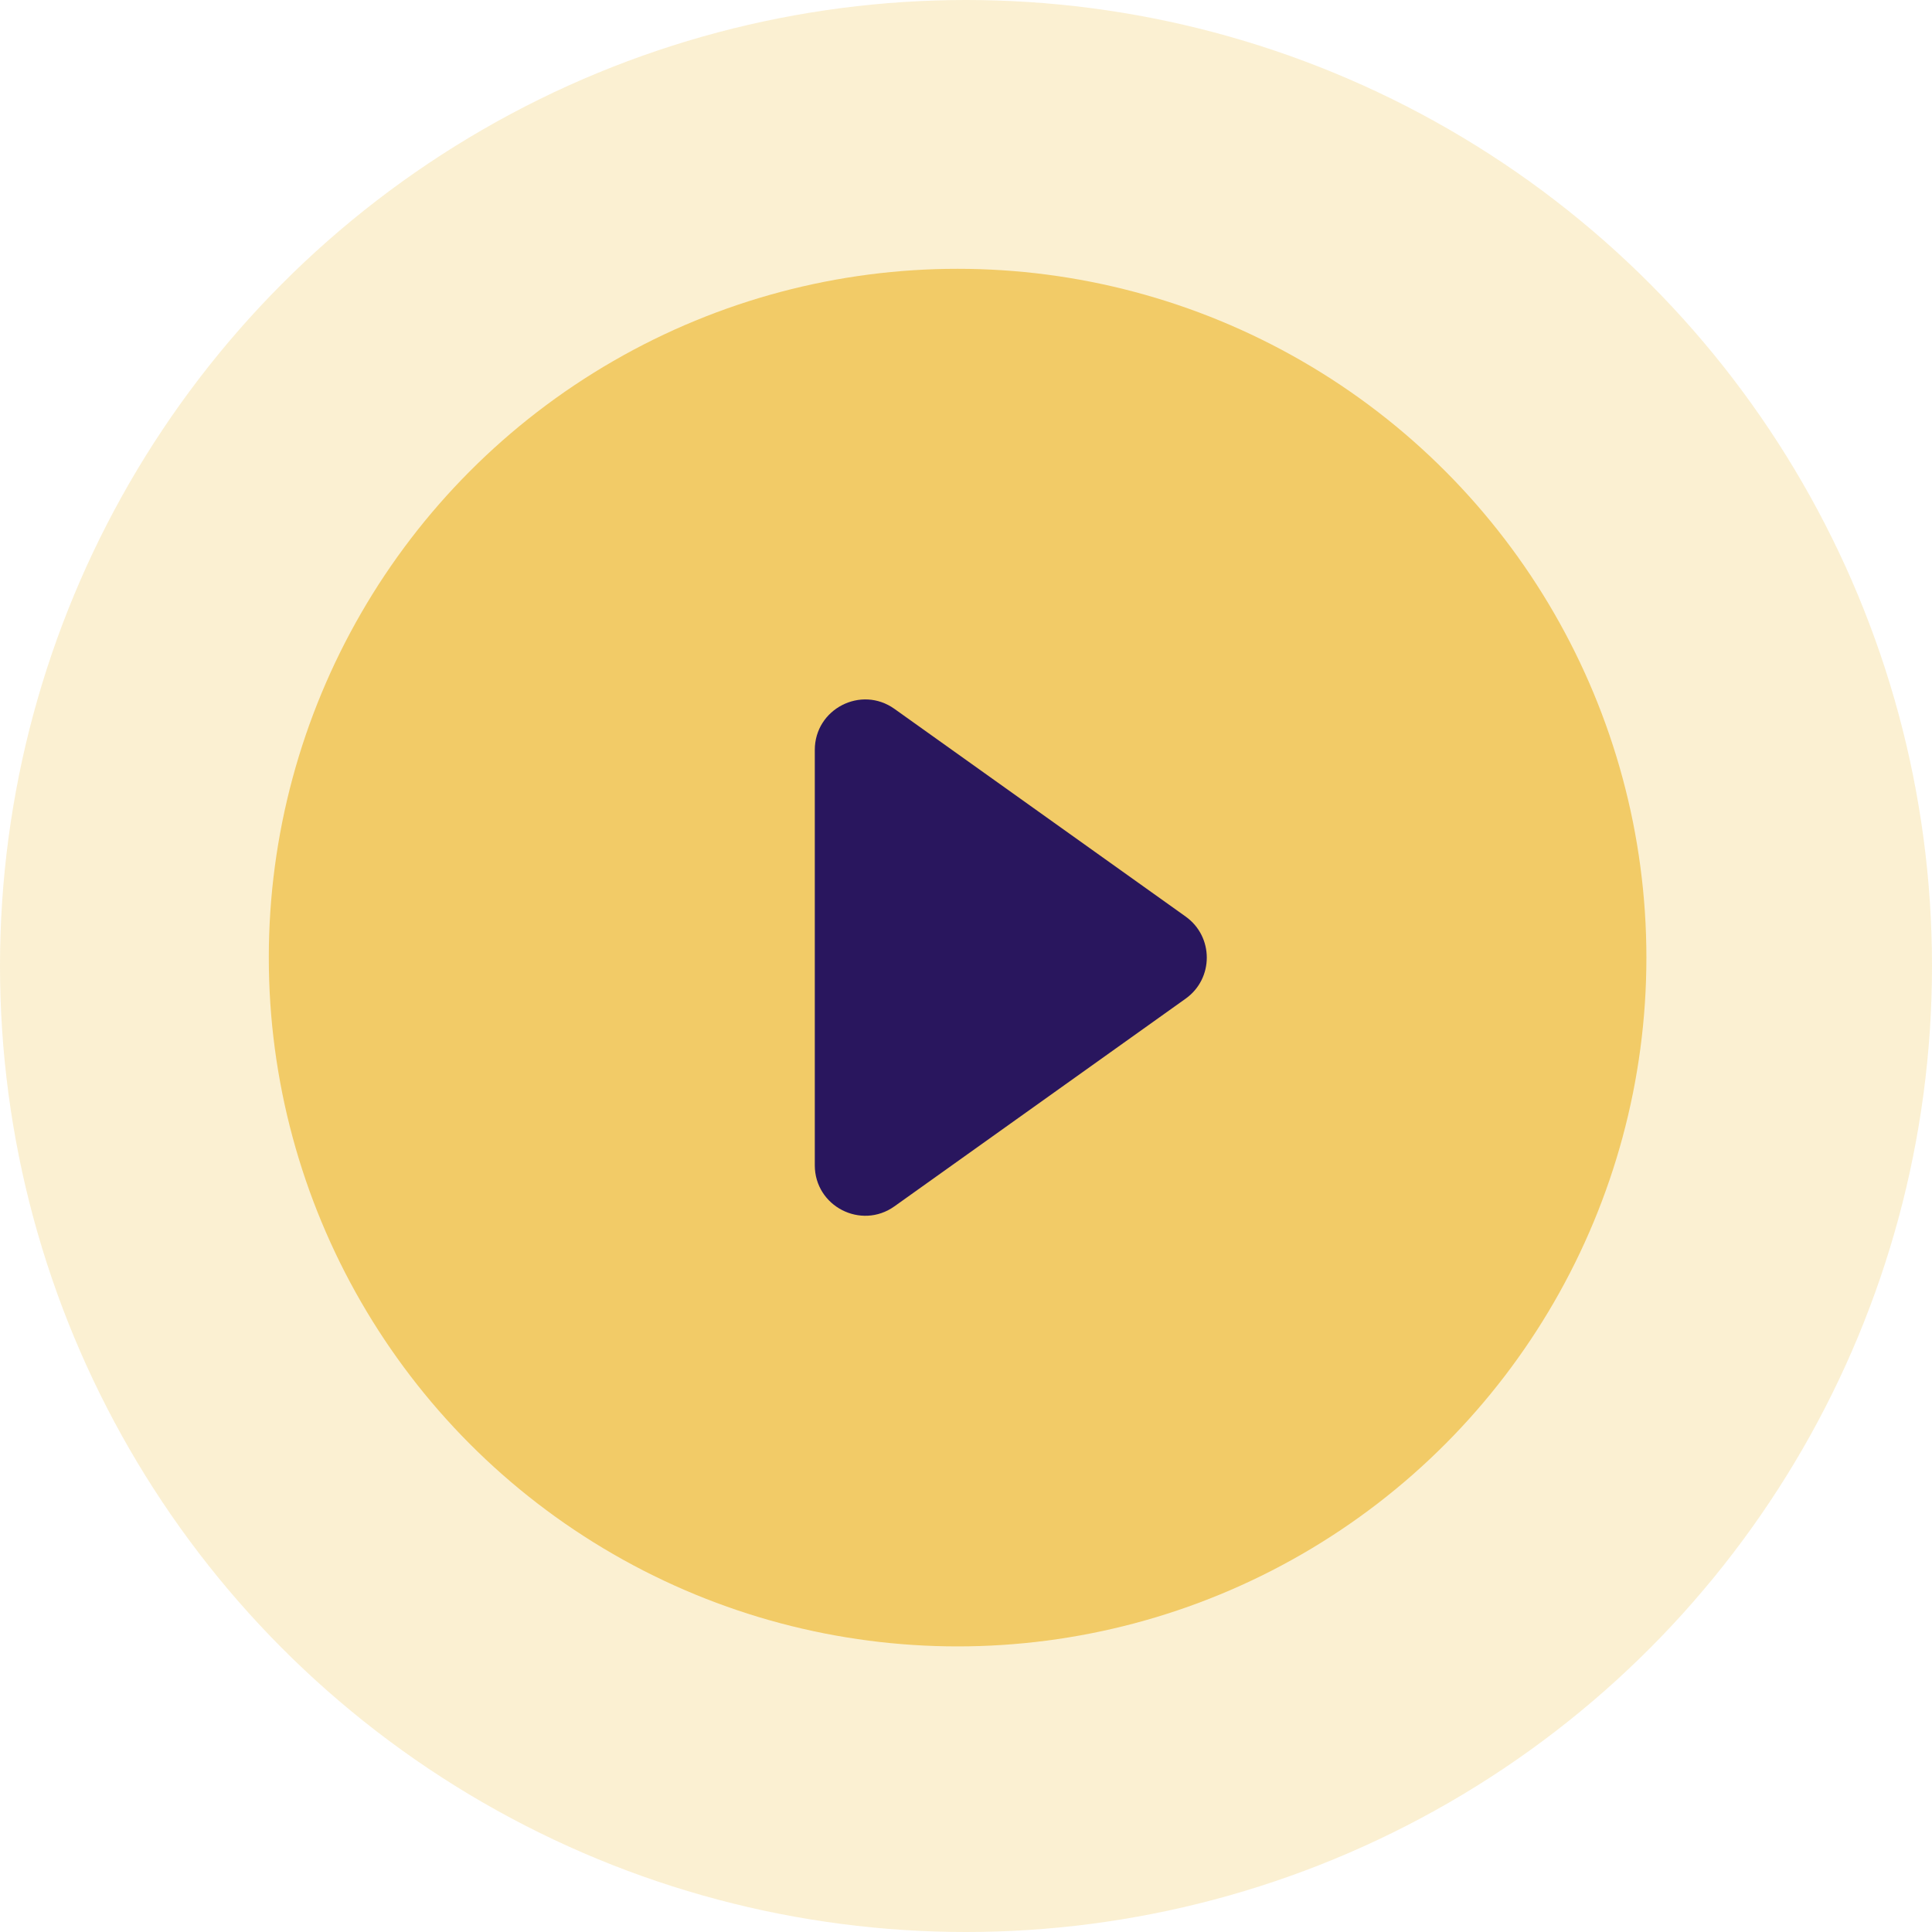
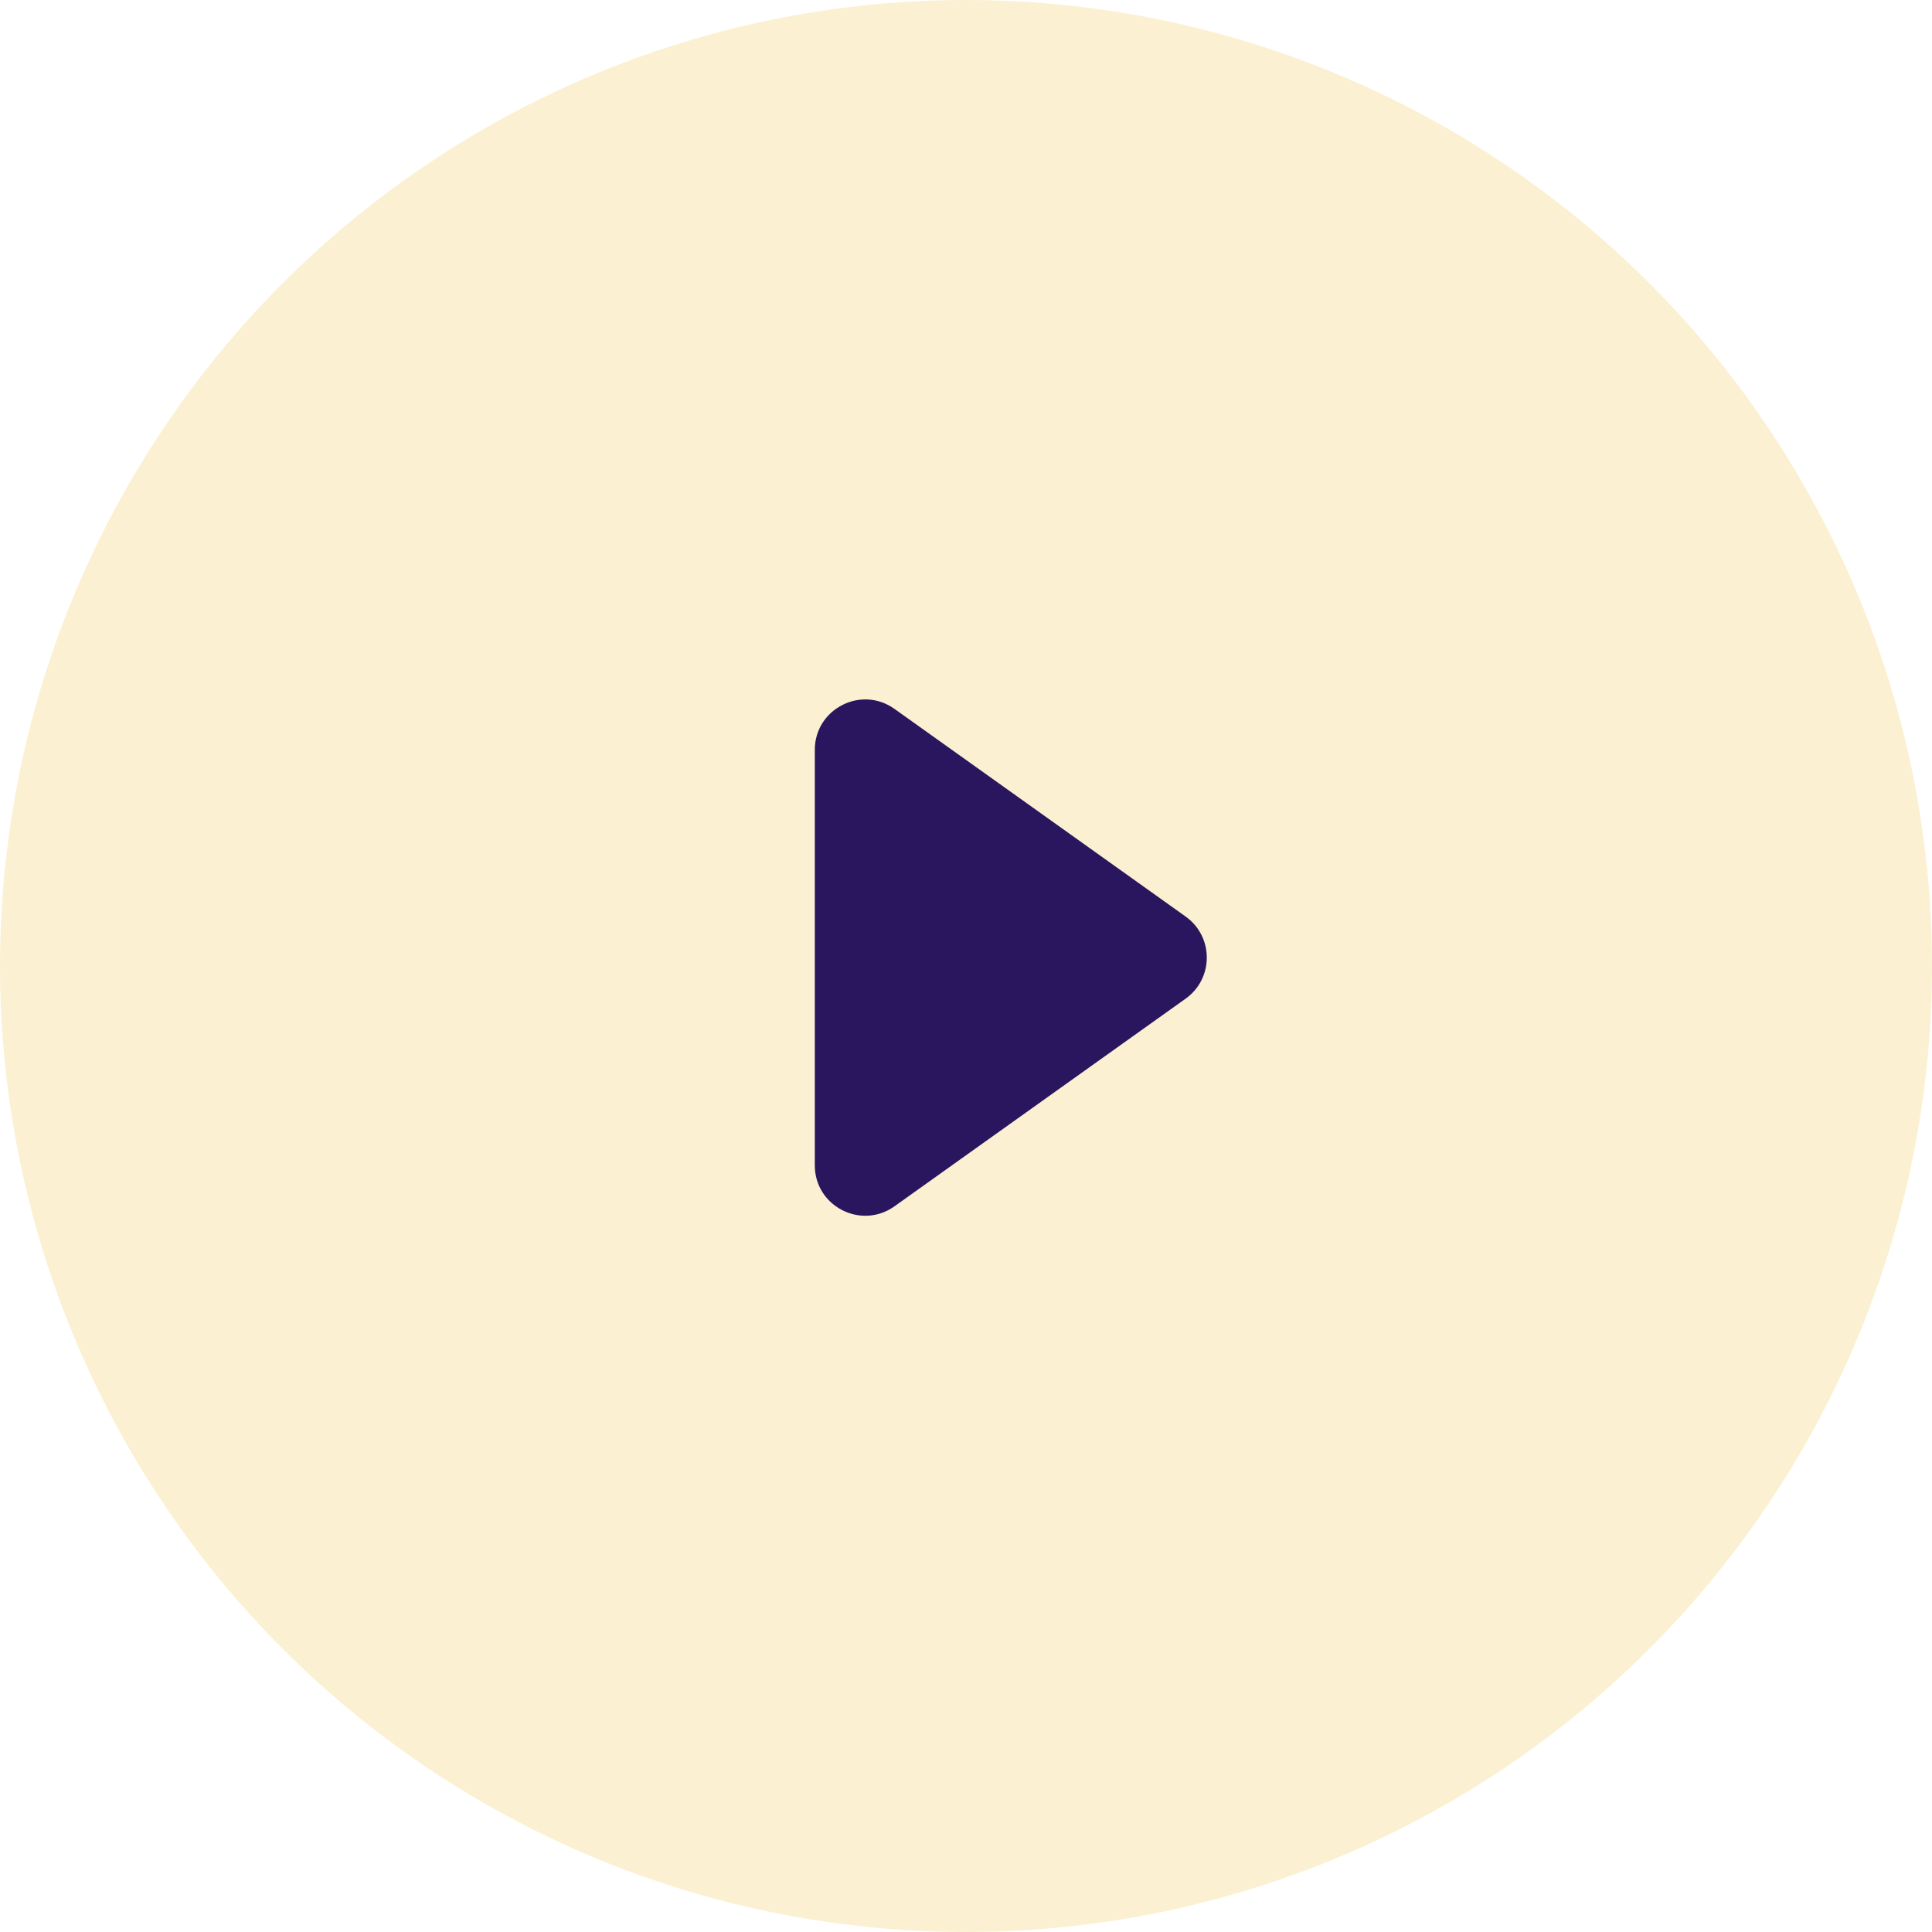
<svg xmlns="http://www.w3.org/2000/svg" width="115" height="115" fill="none">
  <g fill="#f2cb67">
    <circle opacity=".3" cx="57.5" cy="57.5" r="57.5" />
-     <circle cx="57" cy="57" r="41" />
  </g>
  <path d="M70.575 54.558c1.677 1.196 1.677 3.689 0 4.885L53.242 71.805c-1.986 1.416-4.742-.003-4.742-2.442V44.638c0-2.439 2.756-3.859 4.742-2.443l17.333 12.362z" fill="#29165e" />
</svg>